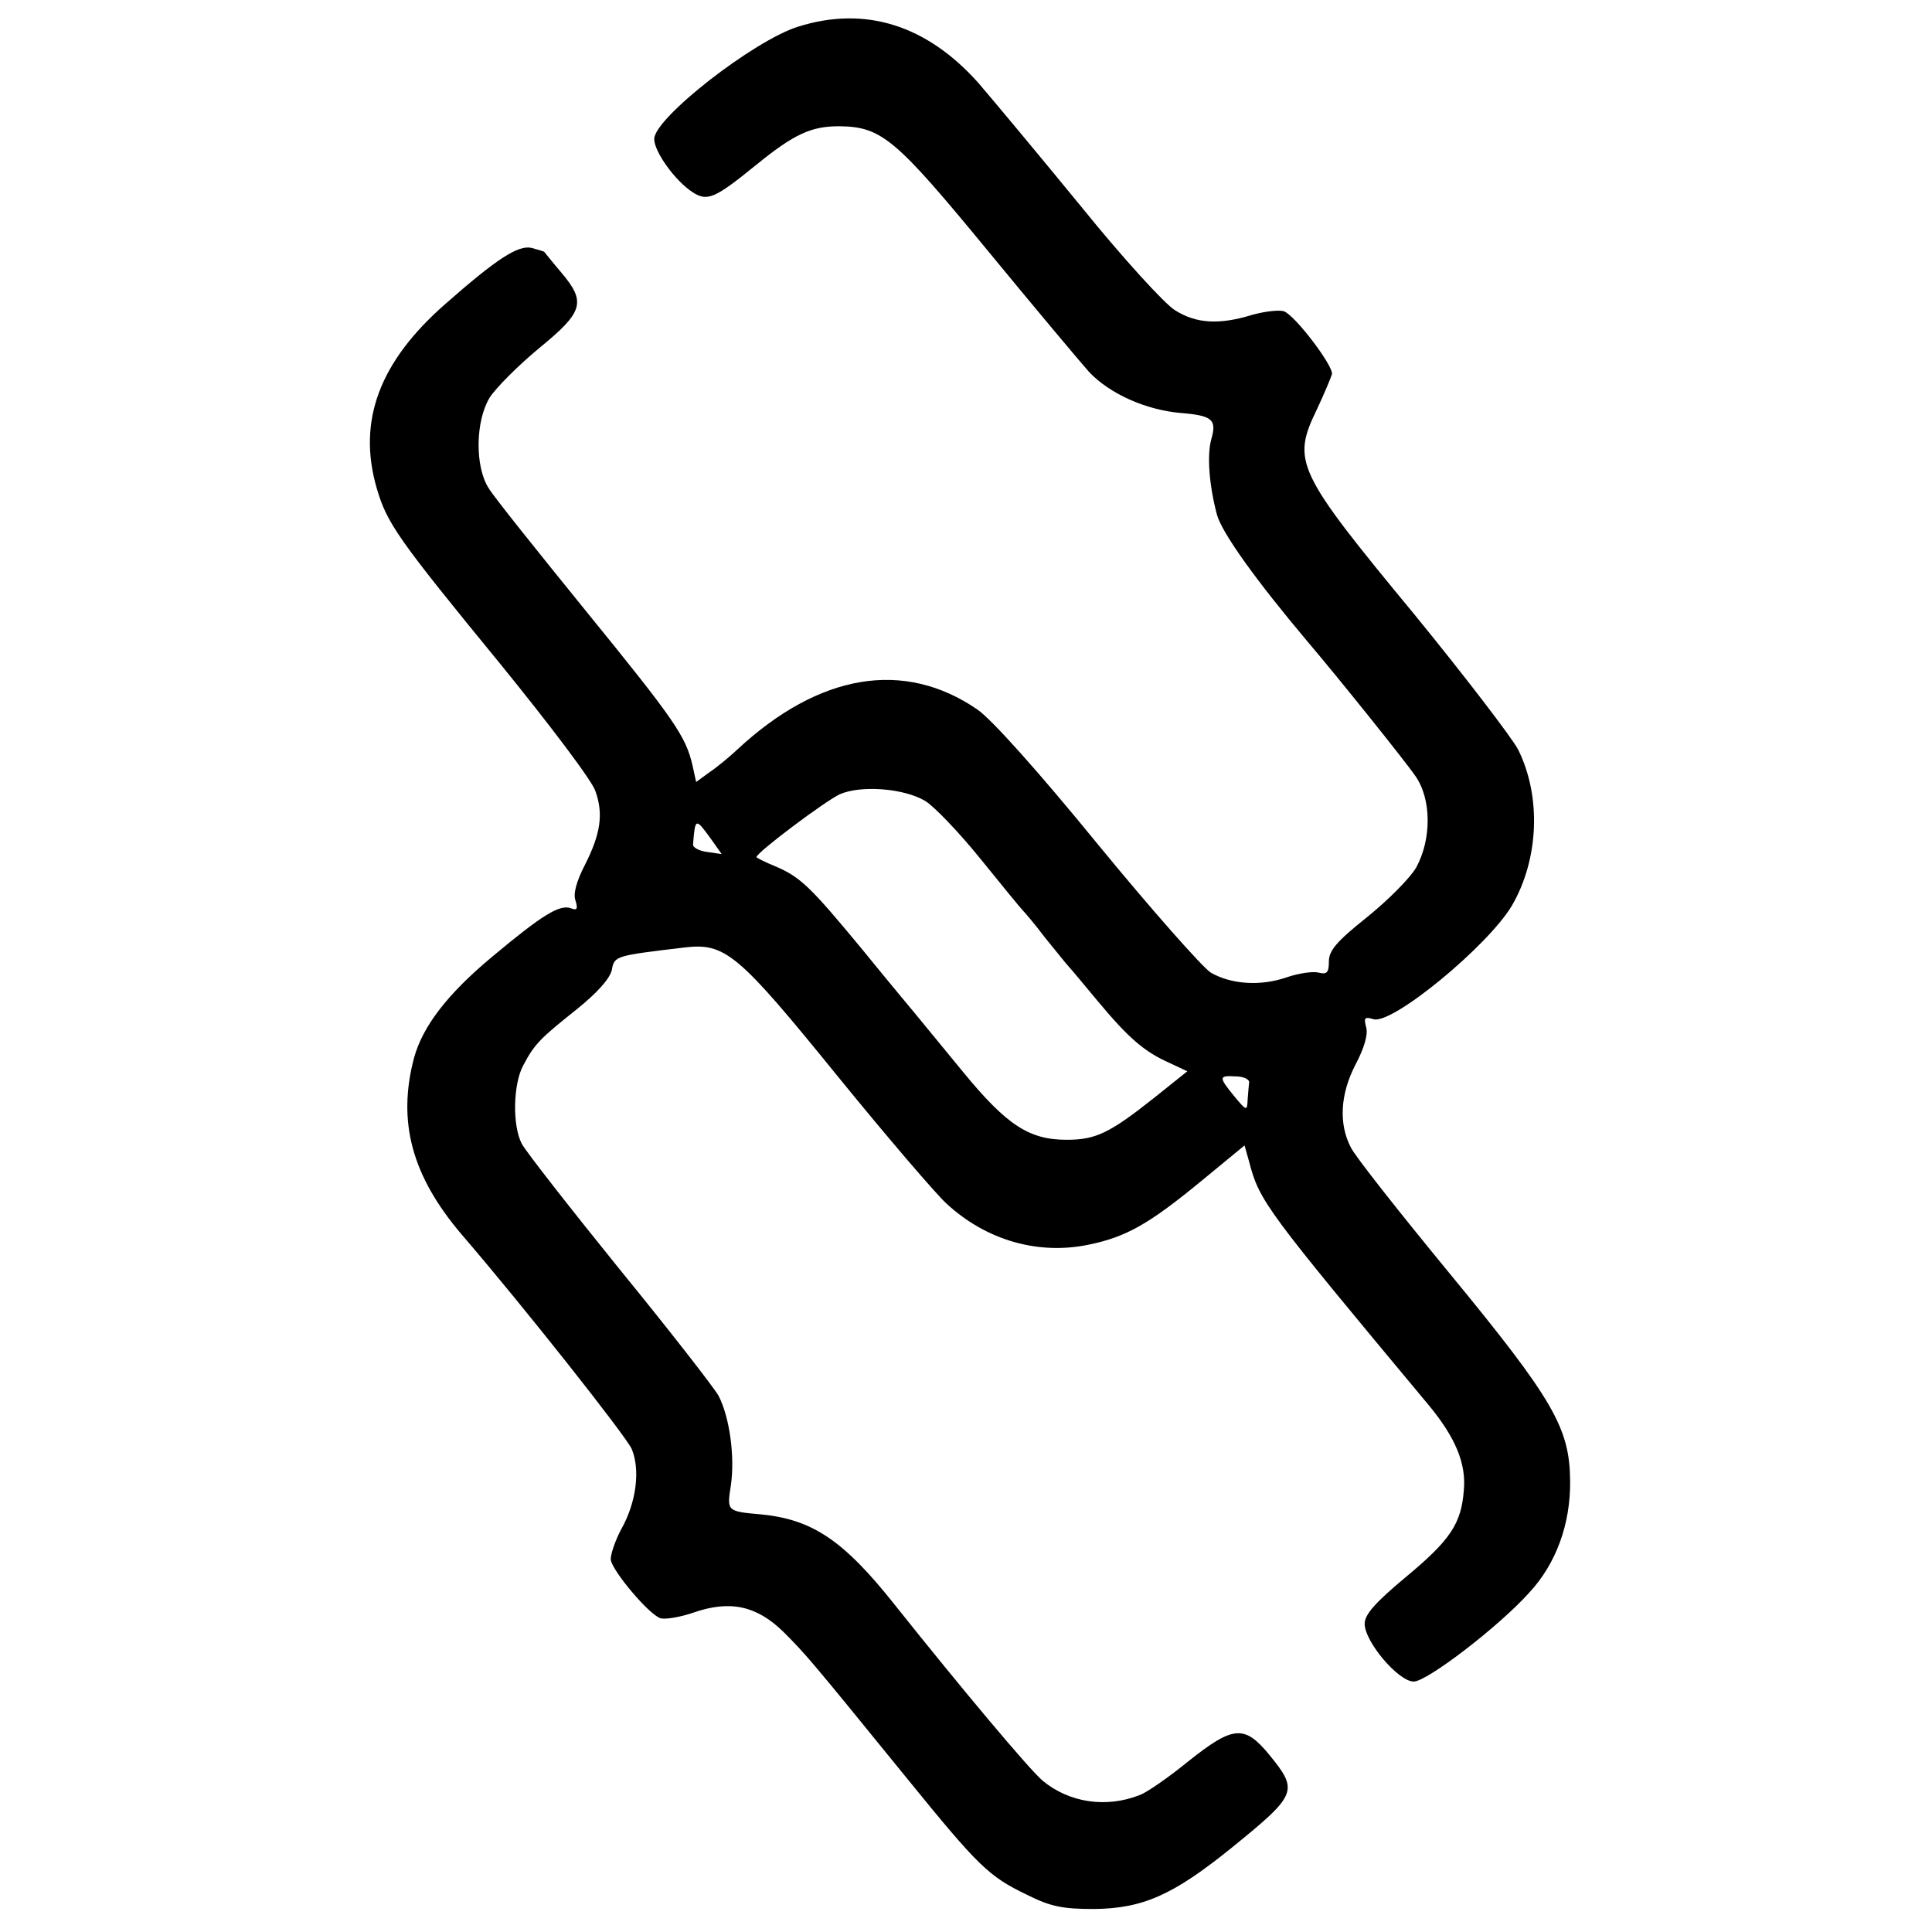
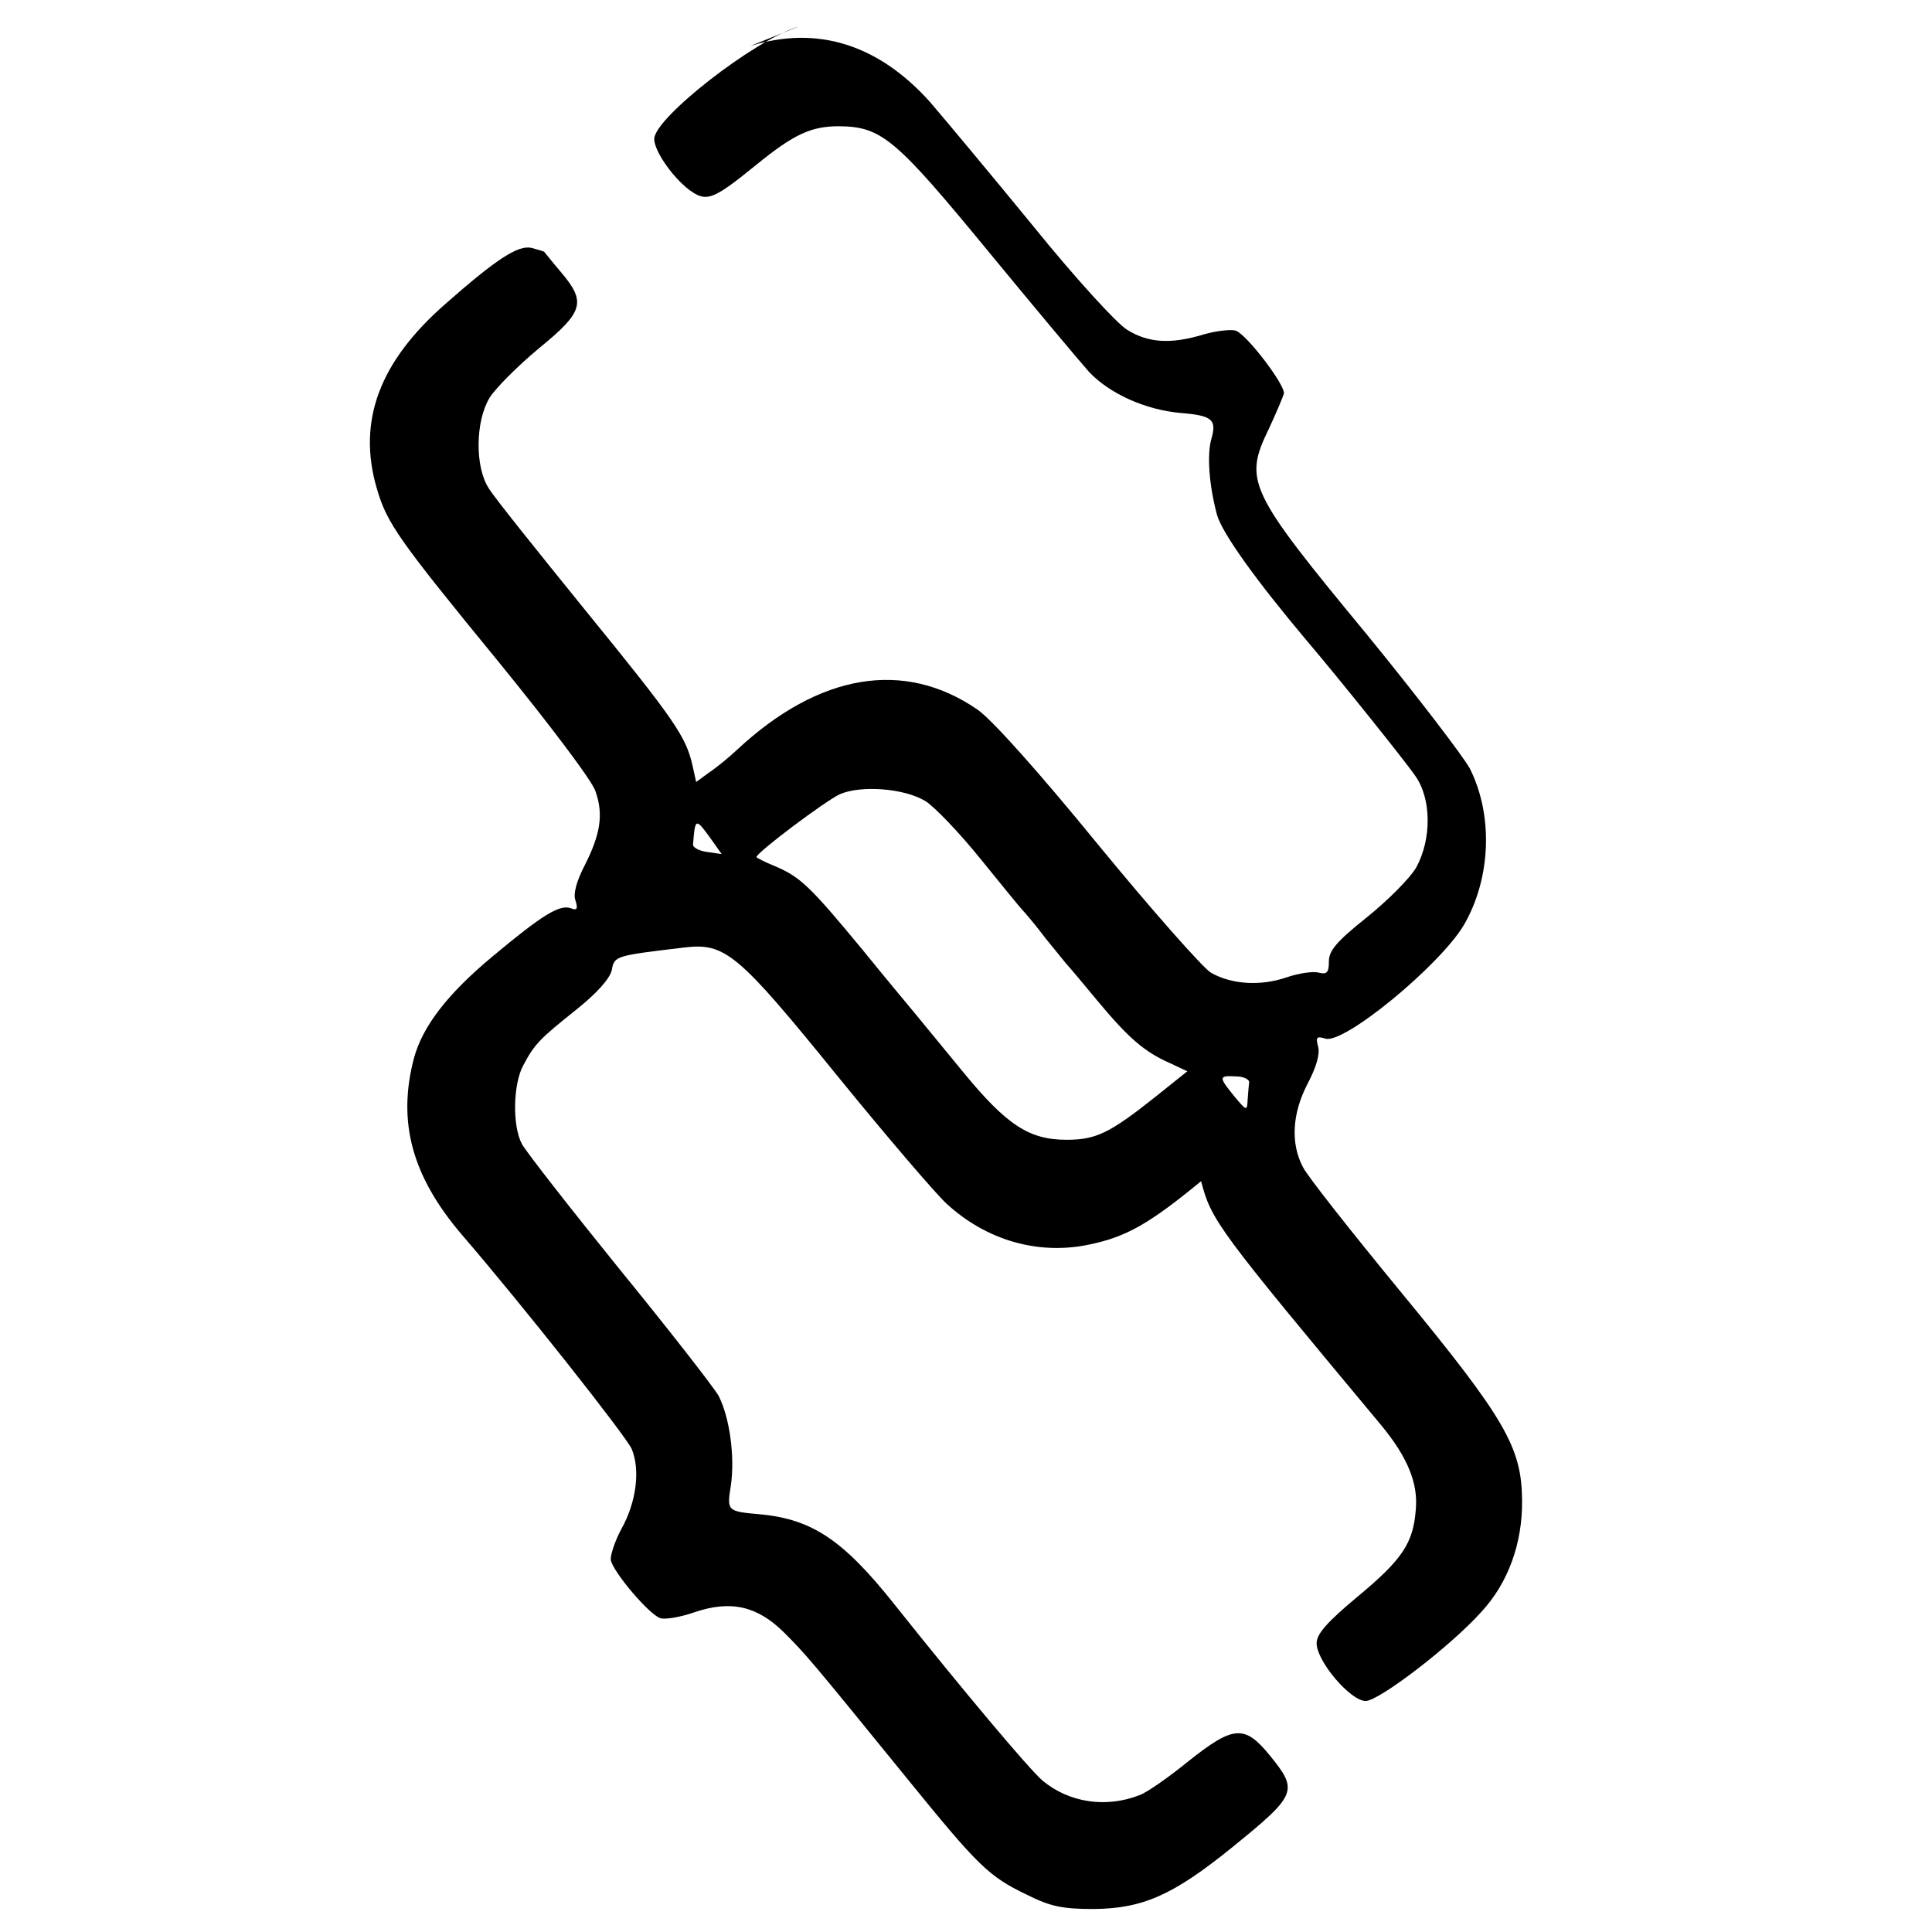
<svg xmlns="http://www.w3.org/2000/svg" version="1" width="504" height="504" viewBox="0 0 378 378">
-   <path d="M156.2 5.2c-8.7 2.7-28.2 17.9-28.2 22 0 2.5 4.1 8.2 7.5 10.4 2.9 1.9 4.4 1.2 12.4-5.3 7.5-6.1 10.8-7.6 16.3-7.6 8.3.1 11 2.4 29.1 24.4 9.2 11.2 18.2 21.9 19.8 23.7 4.1 4.3 11.1 7.4 17.9 8 6.2.5 7.1 1.3 6 5.1-.9 3.2-.4 9.2 1.1 14.8 1 3.6 7.6 12.8 17.7 24.8 5.8 6.8 19.2 23.5 21.1 26.3 3.2 4.5 3.2 12.4.2 17.9-1.2 2.1-5.6 6.5-9.7 9.8-5.9 4.7-7.4 6.5-7.4 8.6 0 2.2-.4 2.6-2 2.2-1-.3-3.9.1-6.2.9-5.2 1.8-10.9 1.4-14.9-.9-1.6-1-11.6-12.3-22.1-25.1-11.5-14.1-20.8-24.5-23.6-26.4-14.3-9.8-30.9-7.1-47 7.9-1.5 1.4-3.9 3.4-5.4 4.4l-2.6 1.9-.7-3.2c-1.3-5.7-3.4-8.8-20.9-30.3-9.4-11.6-18-22.3-19-24-2.7-4.2-2.6-13.1.2-17.7 1.2-1.9 5.6-6.3 9.7-9.7 8.7-7.1 9.2-9 4.3-14.8-1.8-2.1-3.2-3.9-3.3-4 0-.1-1.1-.4-2.5-.8-2.6-.6-6.8 2.1-16.9 11-12.9 11.3-17.2 22.9-13.4 36 2 6.9 4.2 10 24.1 34.3 9.6 11.8 18.1 23 18.7 25 1.6 4.5 1 8.4-2.1 14.5-1.6 3.1-2.3 5.6-1.8 6.9.5 1.6.3 2-.9 1.5-2.2-.8-5.6 1.3-15.3 9.4-8.9 7.4-13.7 13.7-15.4 19.9-3.3 12.5-.4 23.1 9.3 34.5 11.9 13.8 32.2 39.5 33.3 42 1.7 4.1.9 10.4-2 15.6-1.3 2.4-2.2 5.2-2.1 6.1.4 2.3 7.5 10.7 9.7 11.4.9.3 3.9-.2 6.5-1.1 7.2-2.5 12.4-1.3 17.6 3.8 4.4 4.4 5.1 5.2 24.2 28.7 13.9 17.1 15.9 19.1 23.4 22.7 4.6 2.3 6.9 2.8 13.1 2.8 9.6-.1 15.5-2.7 27-12 12.8-10.4 13.1-11.1 7.4-18.1-4.9-6-7.1-5.8-15.9 1.2-3.8 3.1-8.1 6.1-9.5 6.6-6.6 2.6-13.8 1.5-19-2.8-2.6-2.2-15.7-17.8-29-34.5-10-12.6-16.1-16.6-26-17.6-6.8-.6-6.8-.6-6-5.7.8-5.5-.2-13.2-2.4-17.5-.9-1.6-9.6-12.8-19.4-24.8-9.7-12-18.3-23-19.1-24.5-1.9-3.6-1.7-11.8.3-15.4 2.2-4.2 3.4-5.3 10.4-10.9 4-3.2 6.5-6 6.9-7.7.5-2.8.7-2.8 14-4.4 8.2-1 10.5.9 30.3 25.3 9.6 11.8 19.2 23 21.2 24.8 7.8 7.2 18 10.1 27.9 8 7.3-1.5 11.8-4.1 21.9-12.4l8.5-7 .9 3.2c2 7.7 3.2 9.3 35.2 47.7 5.2 6.3 7.3 11.4 6.8 16.6-.5 6.5-2.6 9.7-11.4 17-6 5-8 7.3-8 9.1 0 3.5 6.6 11.3 9.6 11.3 2.6 0 16.7-10.8 22.6-17.4 5.3-5.7 8.1-13.5 8-21.9-.1-10.3-3.2-15.8-23.7-40.7-9.7-11.8-18.4-22.8-19.2-24.5-2.4-4.6-2.1-10.4.9-16.2 1.7-3.2 2.5-5.9 2.1-7.3-.5-1.9-.3-2.1 1.4-1.6 3.6 1.2 22.4-14.3 27.1-22.2 5.3-9.1 5.8-21.4 1.2-30.6-1.3-2.4-10.4-14.3-20.2-26.3-23.3-28.2-24.1-30-19.1-40.3 1.4-3 2.7-6.1 2.9-6.8.3-1.6-7.2-11.5-9.4-12.3-.9-.3-3.7 0-6.2.7-6.5 2-11 1.7-15.1-.9-2-1.2-10.3-10.3-18.3-20.2-8.1-9.9-17.2-20.8-20.2-24.3-10.1-11.3-22.1-15.1-35.2-11zM181 156.7c1.7 1 6.6 6.1 10.8 11.3 4.2 5.2 7.9 9.7 8.2 10 .3.3 2.4 2.7 4.5 5.5 2.2 2.7 4.2 5.2 4.5 5.5.3.3 2.9 3.4 5.8 6.9 6 7.2 9.1 9.9 14.1 12.1l3.4 1.6-6.5 5.2c-8.7 6.9-11.4 8.2-17.1 8.2-7.3 0-11.7-2.8-20.3-13.3-4.1-5-8.3-10.1-9.2-11.2-.9-1.1-5.6-6.7-10.3-12.5-10.4-12.6-12.3-14.4-17.2-16.5-2-.8-3.7-1.7-3.7-1.8 0-.9 13.5-11 16.3-12.3 4.1-1.8 12.5-1.2 16.7 1.3zm-42 7.3l2.2 3.1-2.8-.4c-1.6-.2-2.9-.9-2.8-1.5.4-5.2.5-5.2 3.4-1.2zm105.4 47.8c-.1.7-.2 2.2-.3 3.4-.1 2.2-.2 2.2-2.6-.7-3.1-3.8-3.1-4.1.3-3.9 1.5 0 2.7.6 2.6 1.2z" />
+   <path d="M156.2 5.2c-8.7 2.7-28.2 17.9-28.2 22 0 2.5 4.1 8.2 7.5 10.4 2.9 1.9 4.4 1.2 12.4-5.3 7.5-6.1 10.8-7.6 16.3-7.6 8.3.1 11 2.4 29.1 24.4 9.2 11.2 18.2 21.9 19.8 23.7 4.1 4.3 11.1 7.4 17.9 8 6.2.5 7.1 1.3 6 5.1-.9 3.2-.4 9.2 1.1 14.8 1 3.6 7.6 12.8 17.7 24.8 5.8 6.8 19.2 23.5 21.1 26.3 3.2 4.5 3.2 12.4.2 17.9-1.2 2.1-5.6 6.5-9.7 9.8-5.9 4.7-7.4 6.5-7.4 8.6 0 2.2-.4 2.6-2 2.2-1-.3-3.9.1-6.2.9-5.2 1.8-10.9 1.4-14.9-.9-1.6-1-11.6-12.3-22.1-25.1-11.5-14.1-20.8-24.5-23.6-26.4-14.3-9.8-30.9-7.1-47 7.9-1.5 1.4-3.9 3.4-5.4 4.4l-2.6 1.9-.7-3.2c-1.3-5.7-3.4-8.8-20.9-30.3-9.4-11.6-18-22.3-19-24-2.7-4.2-2.6-13.1.2-17.7 1.2-1.9 5.6-6.3 9.7-9.7 8.7-7.1 9.2-9 4.3-14.8-1.8-2.1-3.2-3.9-3.3-4 0-.1-1.1-.4-2.5-.8-2.6-.6-6.8 2.1-16.9 11-12.9 11.3-17.2 22.9-13.4 36 2 6.9 4.2 10 24.1 34.3 9.6 11.8 18.1 23 18.7 25 1.6 4.5 1 8.4-2.1 14.5-1.6 3.1-2.3 5.6-1.8 6.9.5 1.6.3 2-.9 1.5-2.2-.8-5.6 1.3-15.3 9.4-8.9 7.4-13.7 13.7-15.4 19.9-3.3 12.5-.4 23.1 9.3 34.5 11.9 13.8 32.2 39.5 33.3 42 1.7 4.1.9 10.4-2 15.6-1.3 2.4-2.2 5.2-2.1 6.1.4 2.3 7.5 10.7 9.7 11.4.9.3 3.9-.2 6.5-1.1 7.2-2.5 12.4-1.3 17.6 3.8 4.4 4.4 5.1 5.2 24.2 28.7 13.9 17.1 15.9 19.1 23.4 22.7 4.6 2.3 6.9 2.8 13.1 2.8 9.6-.1 15.5-2.7 27-12 12.8-10.4 13.1-11.1 7.4-18.1-4.9-6-7.1-5.8-15.9 1.2-3.8 3.1-8.1 6.1-9.5 6.6-6.6 2.6-13.8 1.5-19-2.8-2.6-2.2-15.7-17.8-29-34.5-10-12.6-16.1-16.6-26-17.6-6.8-.6-6.8-.6-6-5.7.8-5.5-.2-13.2-2.4-17.5-.9-1.6-9.6-12.8-19.4-24.8-9.7-12-18.3-23-19.1-24.5-1.9-3.6-1.7-11.8.3-15.4 2.2-4.2 3.4-5.3 10.4-10.9 4-3.2 6.5-6 6.9-7.7.5-2.8.7-2.8 14-4.4 8.2-1 10.5.9 30.3 25.3 9.6 11.8 19.2 23 21.2 24.8 7.8 7.2 18 10.1 27.9 8 7.3-1.5 11.8-4.1 21.9-12.4c2 7.7 3.2 9.3 35.2 47.7 5.2 6.3 7.3 11.4 6.8 16.6-.5 6.5-2.6 9.7-11.4 17-6 5-8 7.3-8 9.1 0 3.5 6.6 11.3 9.6 11.3 2.6 0 16.7-10.8 22.6-17.4 5.3-5.7 8.1-13.5 8-21.9-.1-10.3-3.2-15.8-23.7-40.7-9.7-11.8-18.4-22.8-19.2-24.5-2.4-4.6-2.1-10.4.9-16.2 1.7-3.2 2.5-5.9 2.1-7.3-.5-1.9-.3-2.1 1.4-1.6 3.6 1.2 22.4-14.3 27.1-22.2 5.3-9.1 5.8-21.4 1.2-30.6-1.3-2.4-10.4-14.3-20.2-26.3-23.3-28.2-24.1-30-19.1-40.3 1.4-3 2.7-6.1 2.9-6.8.3-1.6-7.2-11.5-9.4-12.3-.9-.3-3.7 0-6.2.7-6.5 2-11 1.7-15.1-.9-2-1.2-10.3-10.3-18.3-20.2-8.1-9.9-17.2-20.8-20.2-24.3-10.1-11.3-22.1-15.1-35.2-11zM181 156.7c1.7 1 6.6 6.1 10.8 11.3 4.2 5.2 7.9 9.7 8.2 10 .3.3 2.4 2.7 4.5 5.5 2.2 2.7 4.2 5.2 4.5 5.5.3.3 2.9 3.4 5.8 6.9 6 7.2 9.1 9.9 14.1 12.1l3.4 1.6-6.5 5.2c-8.7 6.9-11.4 8.2-17.1 8.2-7.3 0-11.7-2.8-20.3-13.3-4.1-5-8.3-10.1-9.2-11.2-.9-1.1-5.6-6.7-10.3-12.5-10.4-12.6-12.3-14.4-17.2-16.5-2-.8-3.7-1.7-3.7-1.8 0-.9 13.5-11 16.3-12.3 4.1-1.8 12.5-1.2 16.7 1.3zm-42 7.3l2.2 3.1-2.8-.4c-1.6-.2-2.9-.9-2.8-1.5.4-5.2.5-5.2 3.4-1.2zm105.4 47.8c-.1.7-.2 2.2-.3 3.4-.1 2.2-.2 2.2-2.6-.7-3.1-3.8-3.1-4.1.3-3.9 1.5 0 2.7.6 2.6 1.2z" />
</svg>